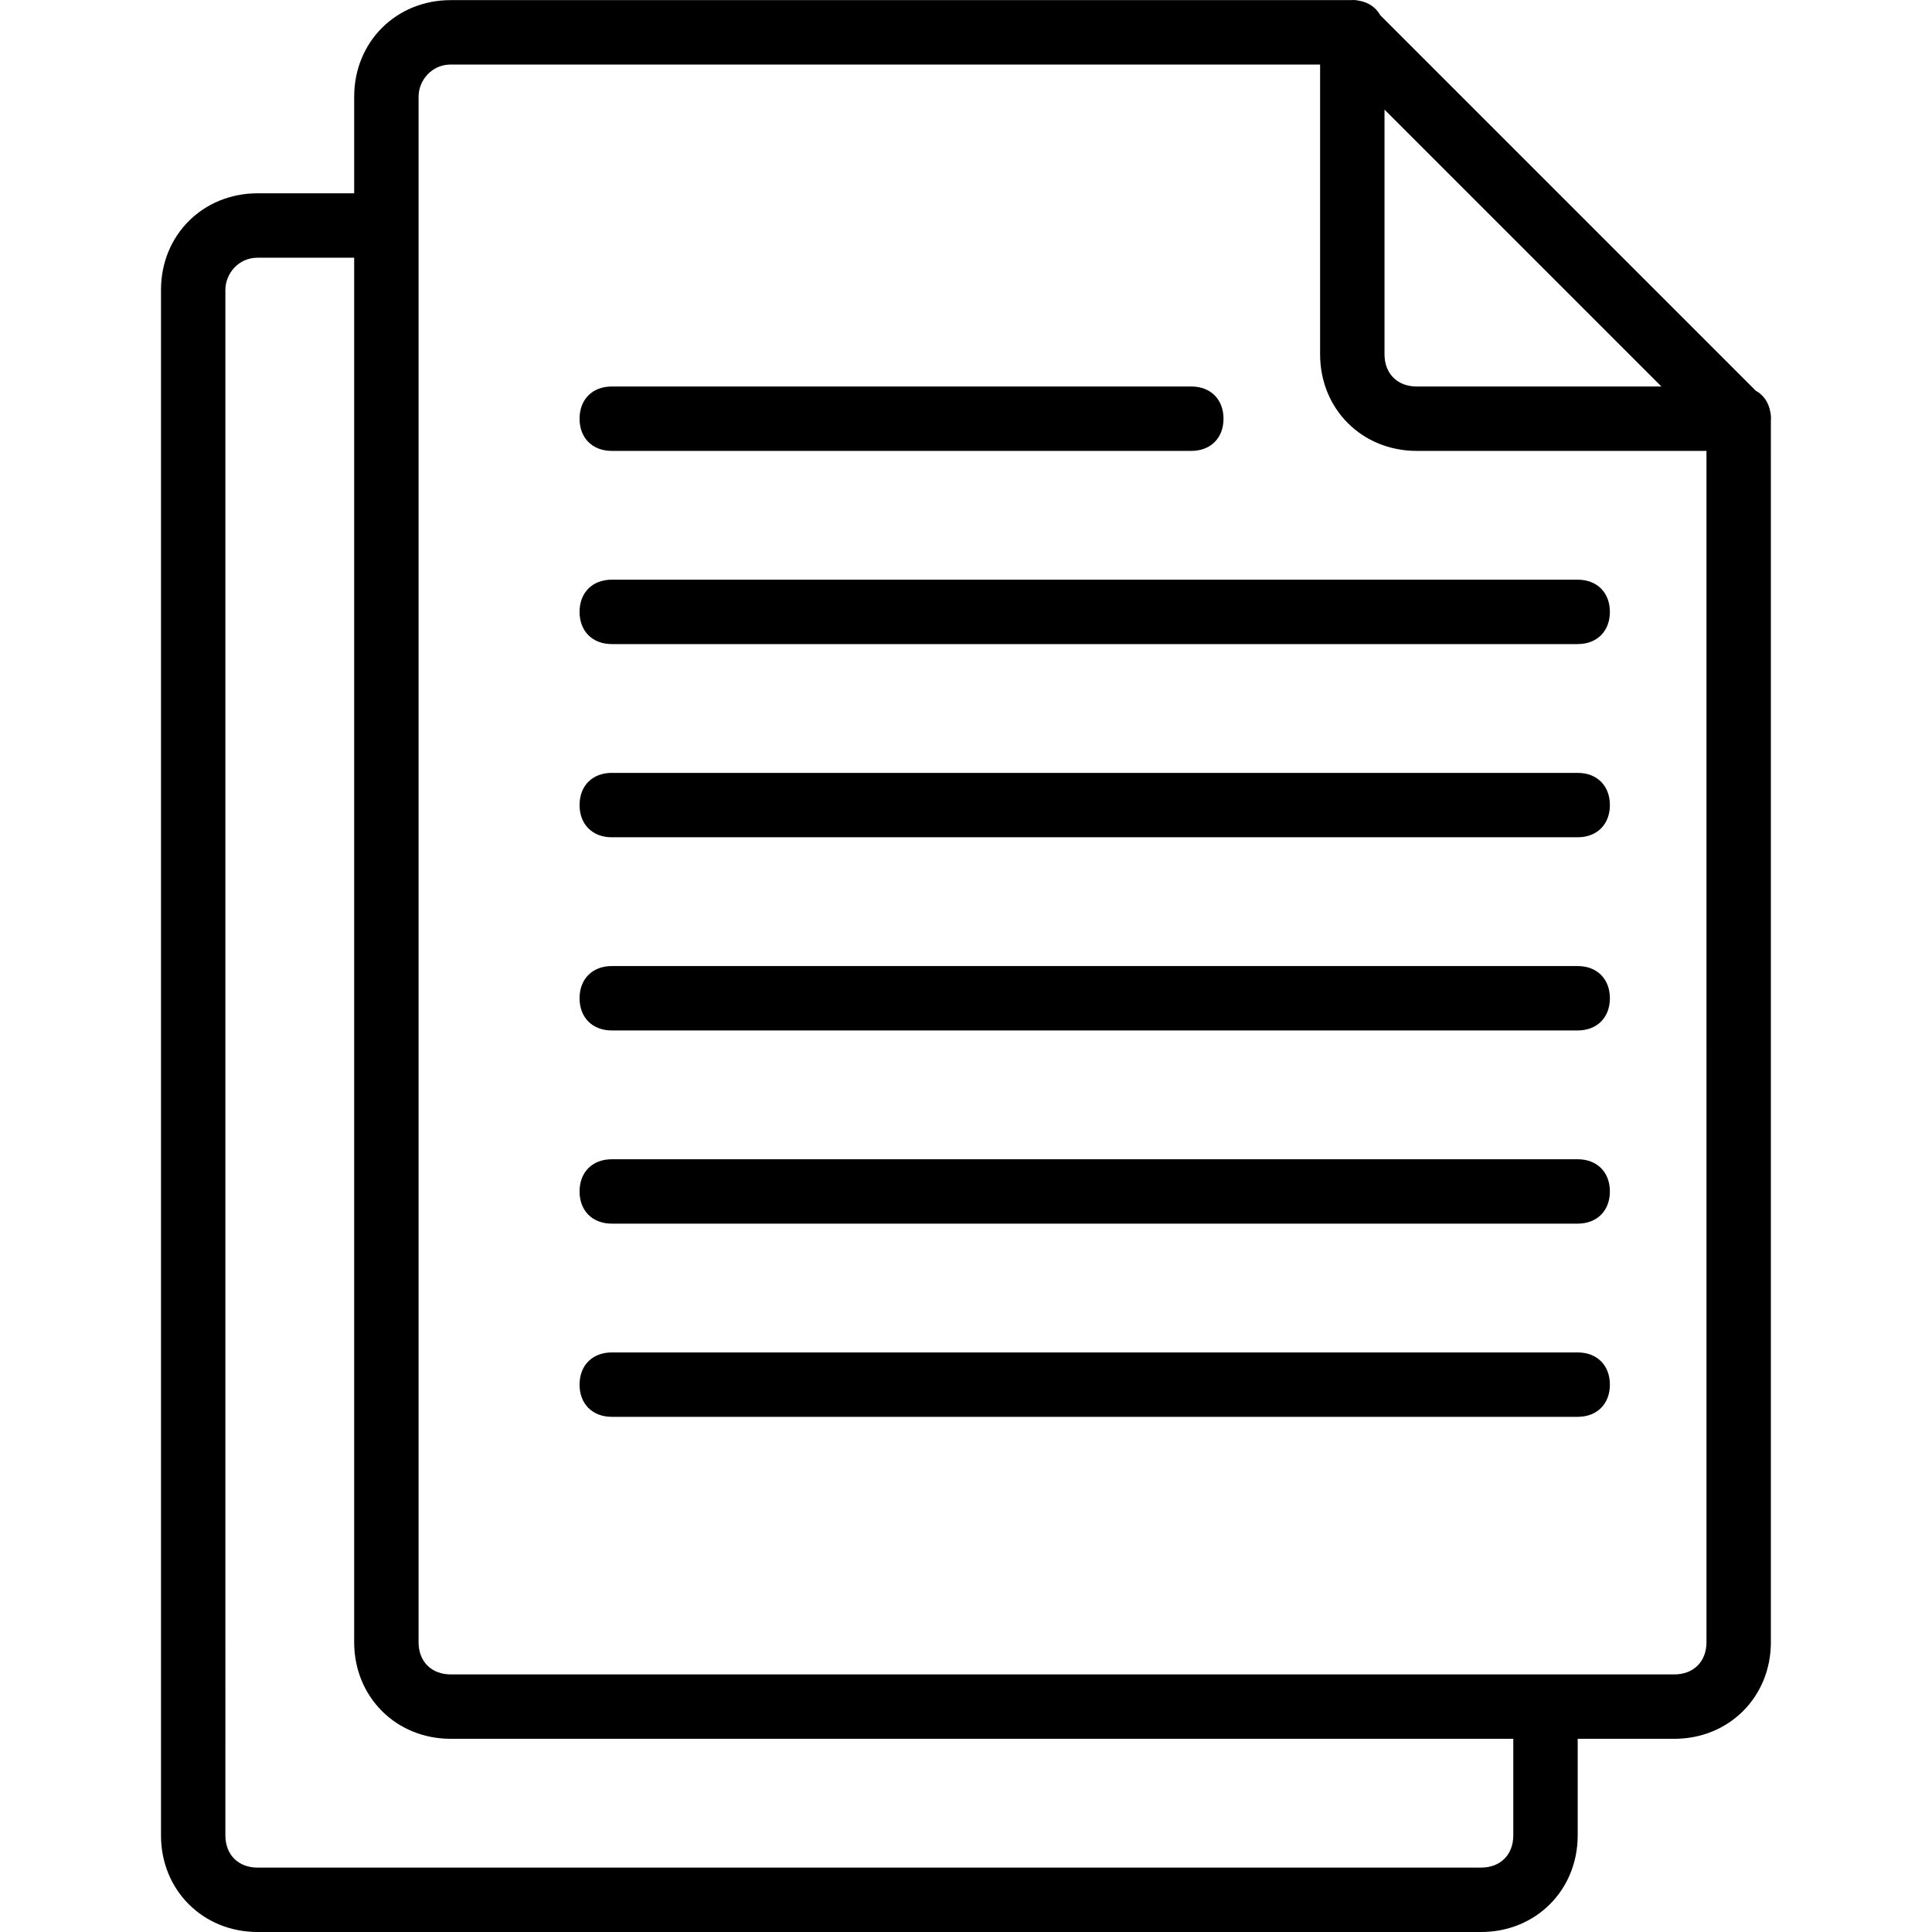
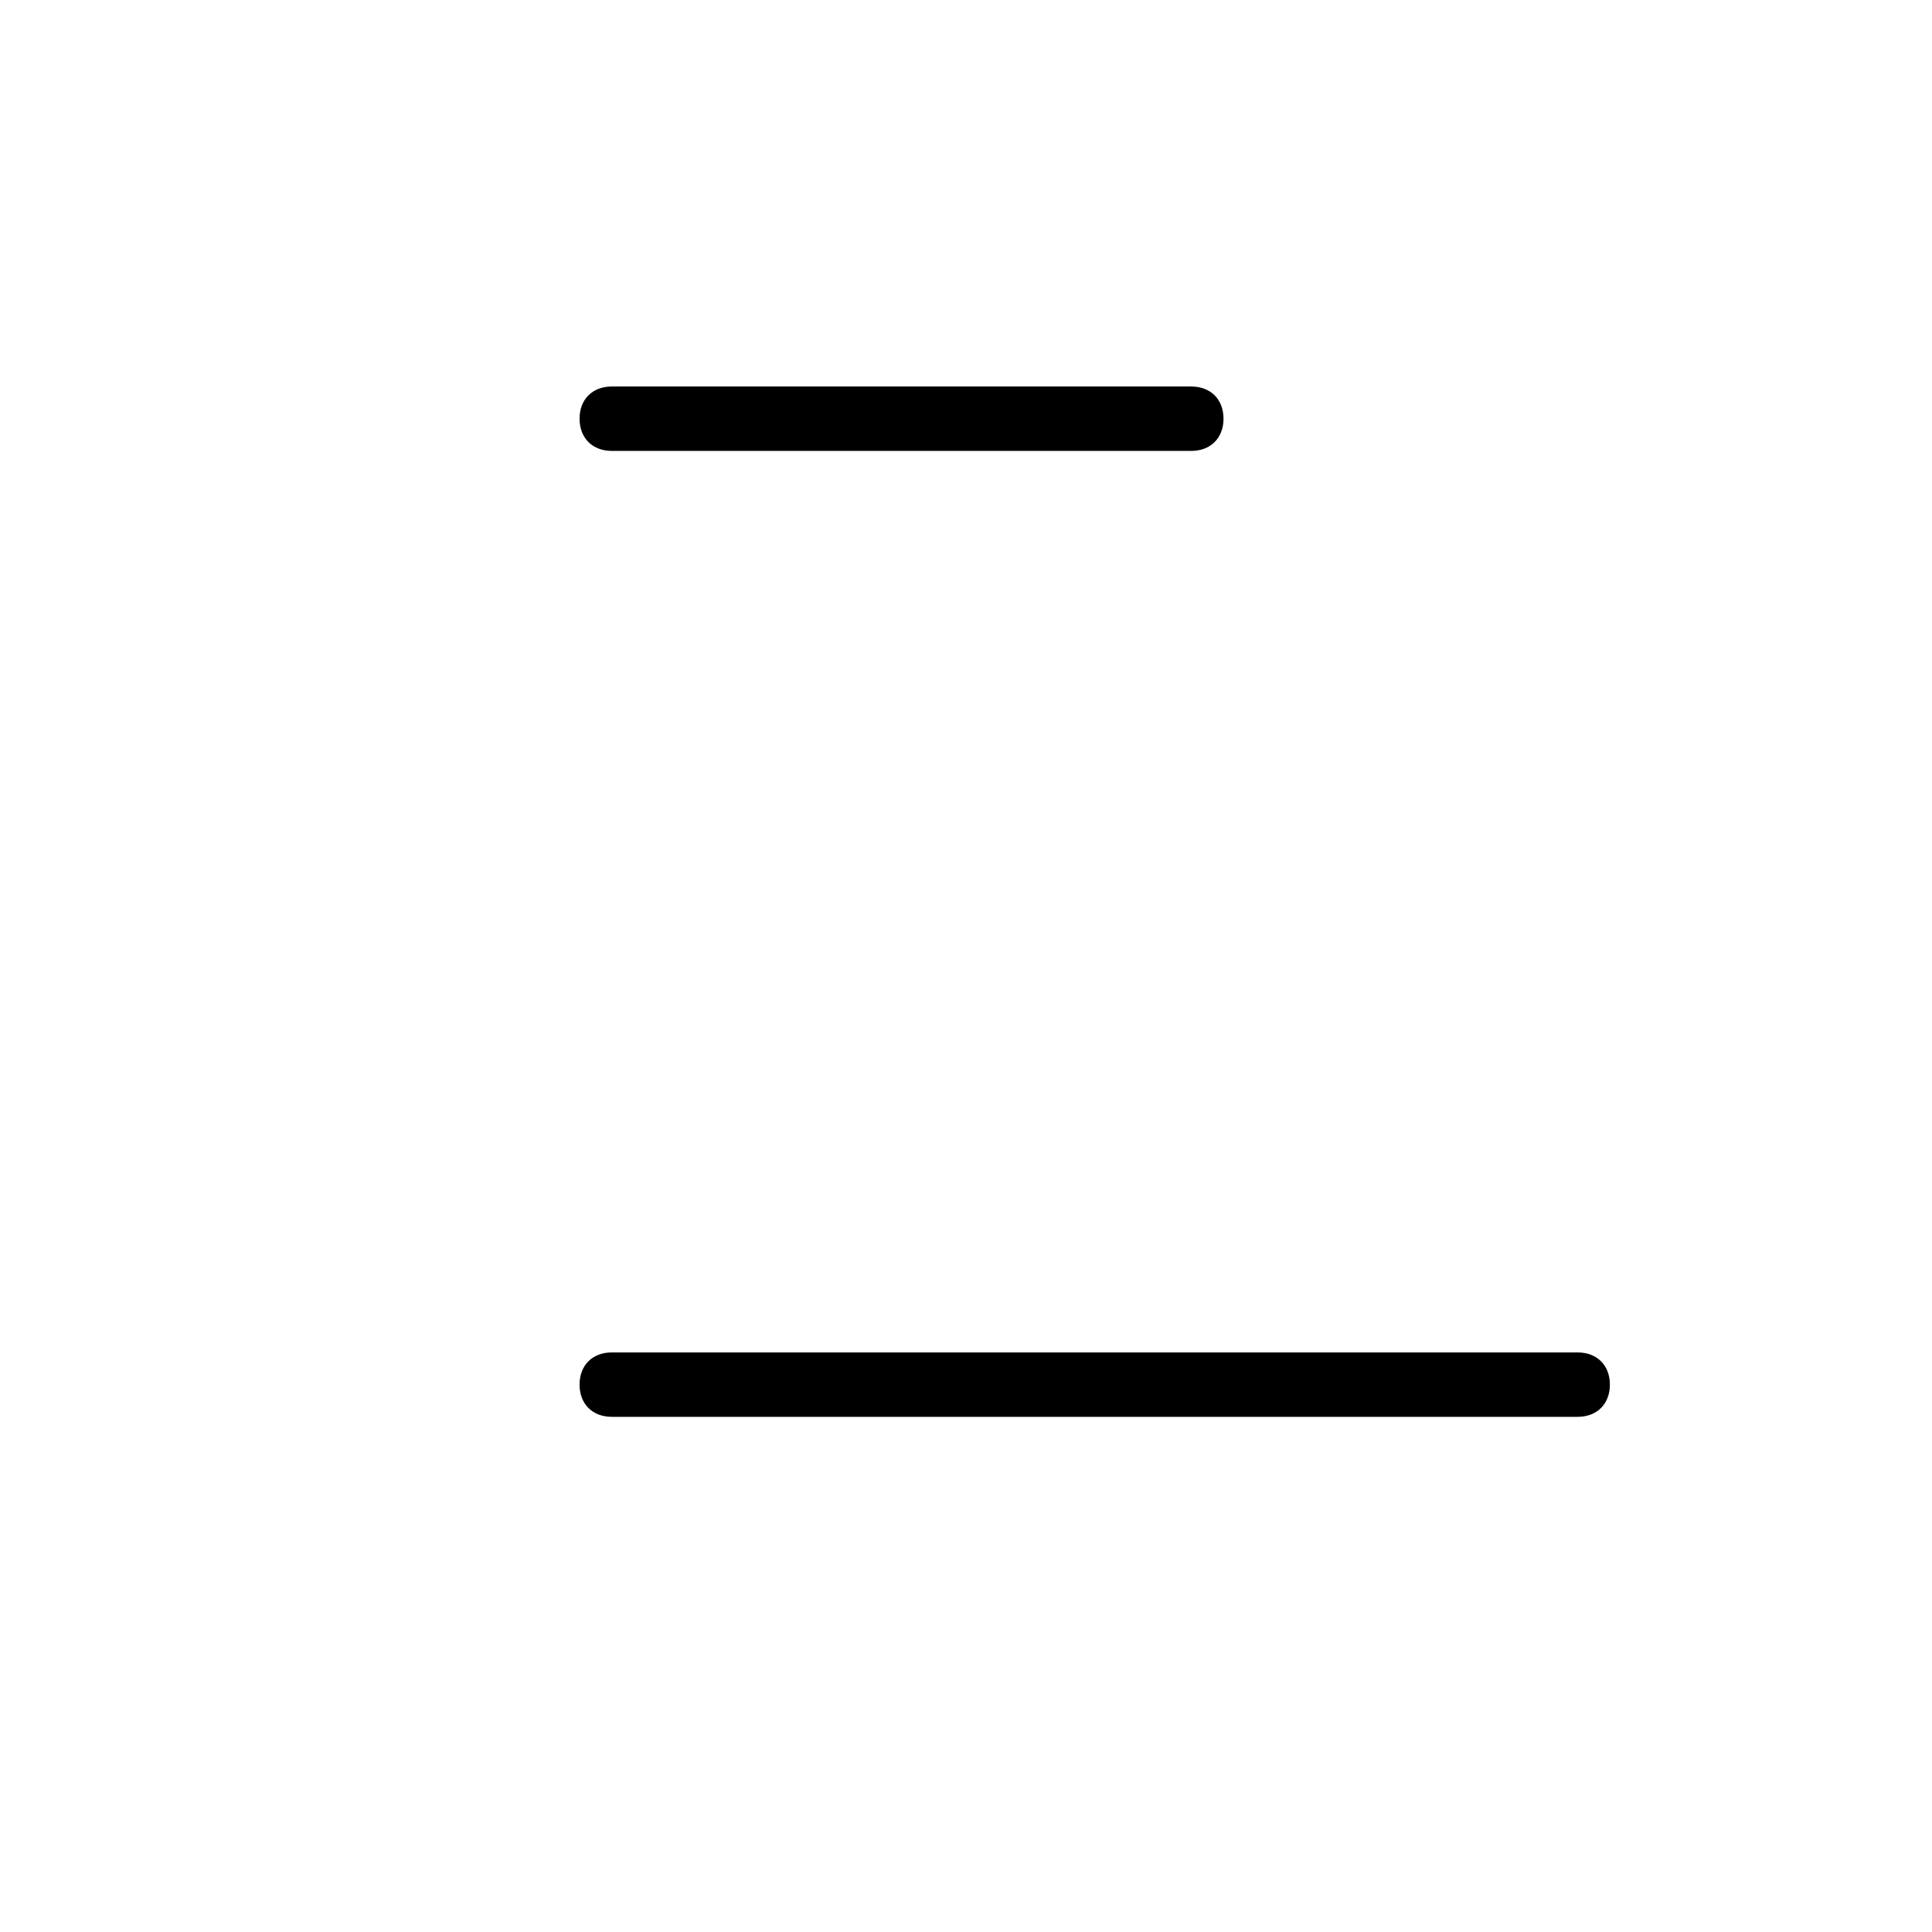
<svg xmlns="http://www.w3.org/2000/svg" id="Layer_1" x="0px" y="0px" viewBox="0 0 503.641 503.641" style="enable-background:new 0 0 503.641 503.641;" xml:space="preserve">
  <g transform="translate(1 1)">
    <g>
      <g>
-         <path d="M460.494,106.408c-0.426-2.505-1.788-4.448-3.809-5.571L358.836,2.988c-1.124-2.021-3.067-3.383-5.571-3.809 c-0.714-0.16-1.45-0.211-2.199-0.146H116.508c-14.269,0-25.18,10.911-25.18,25.18v25.18h-25.18 c-14.269,0-25.18,10.911-25.18,25.18V477.46c0,14.269,10.911,25.18,25.18,25.18h318.951c14.269,0,25.18-10.911,25.18-25.18 v-25.18h25.18c14.269,0,25.18-10.911,25.18-25.18V108.608C460.705,107.858,460.654,107.122,460.494,106.408z M432.102,99.755 h-63.79c-5.036,0-8.393-3.357-8.393-8.393v-63.79L432.102,99.755z M393.492,477.46c0,5.036-3.357,8.393-8.393,8.393H66.147 c-5.036,0-8.393-3.357-8.393-8.393V74.575c0-4.197,3.357-8.393,8.393-8.393h24.341h0.839V427.1 c0,14.269,10.911,25.18,25.18,25.18h276.984V477.46z M443.852,427.1c0,5.036-3.357,8.393-8.393,8.393h-34.413H116.508 c-5.036,0-8.393-3.357-8.393-8.393V59.467V24.214c0-4.197,3.357-8.393,8.393-8.393h226.623v75.541 c0,14.269,10.911,25.18,25.18,25.18h75.541V427.1z" />
        <path d="M158.475,116.542h151.082c5.036,0,8.393-3.357,8.393-8.393s-3.357-8.393-8.393-8.393H158.475 c-5.036,0-8.393,3.357-8.393,8.393S153.439,116.542,158.475,116.542z" />
-         <path d="M150.082,158.509c0,5.036,3.357,8.393,8.393,8.393h251.803c5.036,0,8.393-3.357,8.393-8.393s-3.357-8.393-8.393-8.393 H158.475C153.439,150.116,150.082,153.473,150.082,158.509z" />
-         <path d="M410.279,200.477H158.475c-5.036,0-8.393,3.357-8.393,8.393s3.357,8.393,8.393,8.393h251.803 c5.036,0,8.393-3.357,8.393-8.393S415.315,200.477,410.279,200.477z" />
-         <path d="M410.279,250.837H158.475c-5.036,0-8.393,3.357-8.393,8.393s3.357,8.393,8.393,8.393h251.803 c5.036,0,8.393-3.357,8.393-8.393S415.315,250.837,410.279,250.837z" />
-         <path d="M410.279,301.198H158.475c-5.036,0-8.393,3.357-8.393,8.393s3.357,8.393,8.393,8.393h251.803 c5.036,0,8.393-3.357,8.393-8.393S415.315,301.198,410.279,301.198z" />
        <path d="M410.279,351.559H158.475c-5.036,0-8.393,3.357-8.393,8.393s3.357,8.393,8.393,8.393h251.803 c5.036,0,8.393-3.357,8.393-8.393S415.315,351.559,410.279,351.559z" />
      </g>
    </g>
  </g>
  <g> </g>
  <g> </g>
  <g> </g>
  <g> </g>
  <g> </g>
  <g> </g>
  <g> </g>
  <g> </g>
  <g> </g>
  <g> </g>
  <g> </g>
  <g> </g>
  <g> </g>
  <g> </g>
  <g> </g>
</svg>